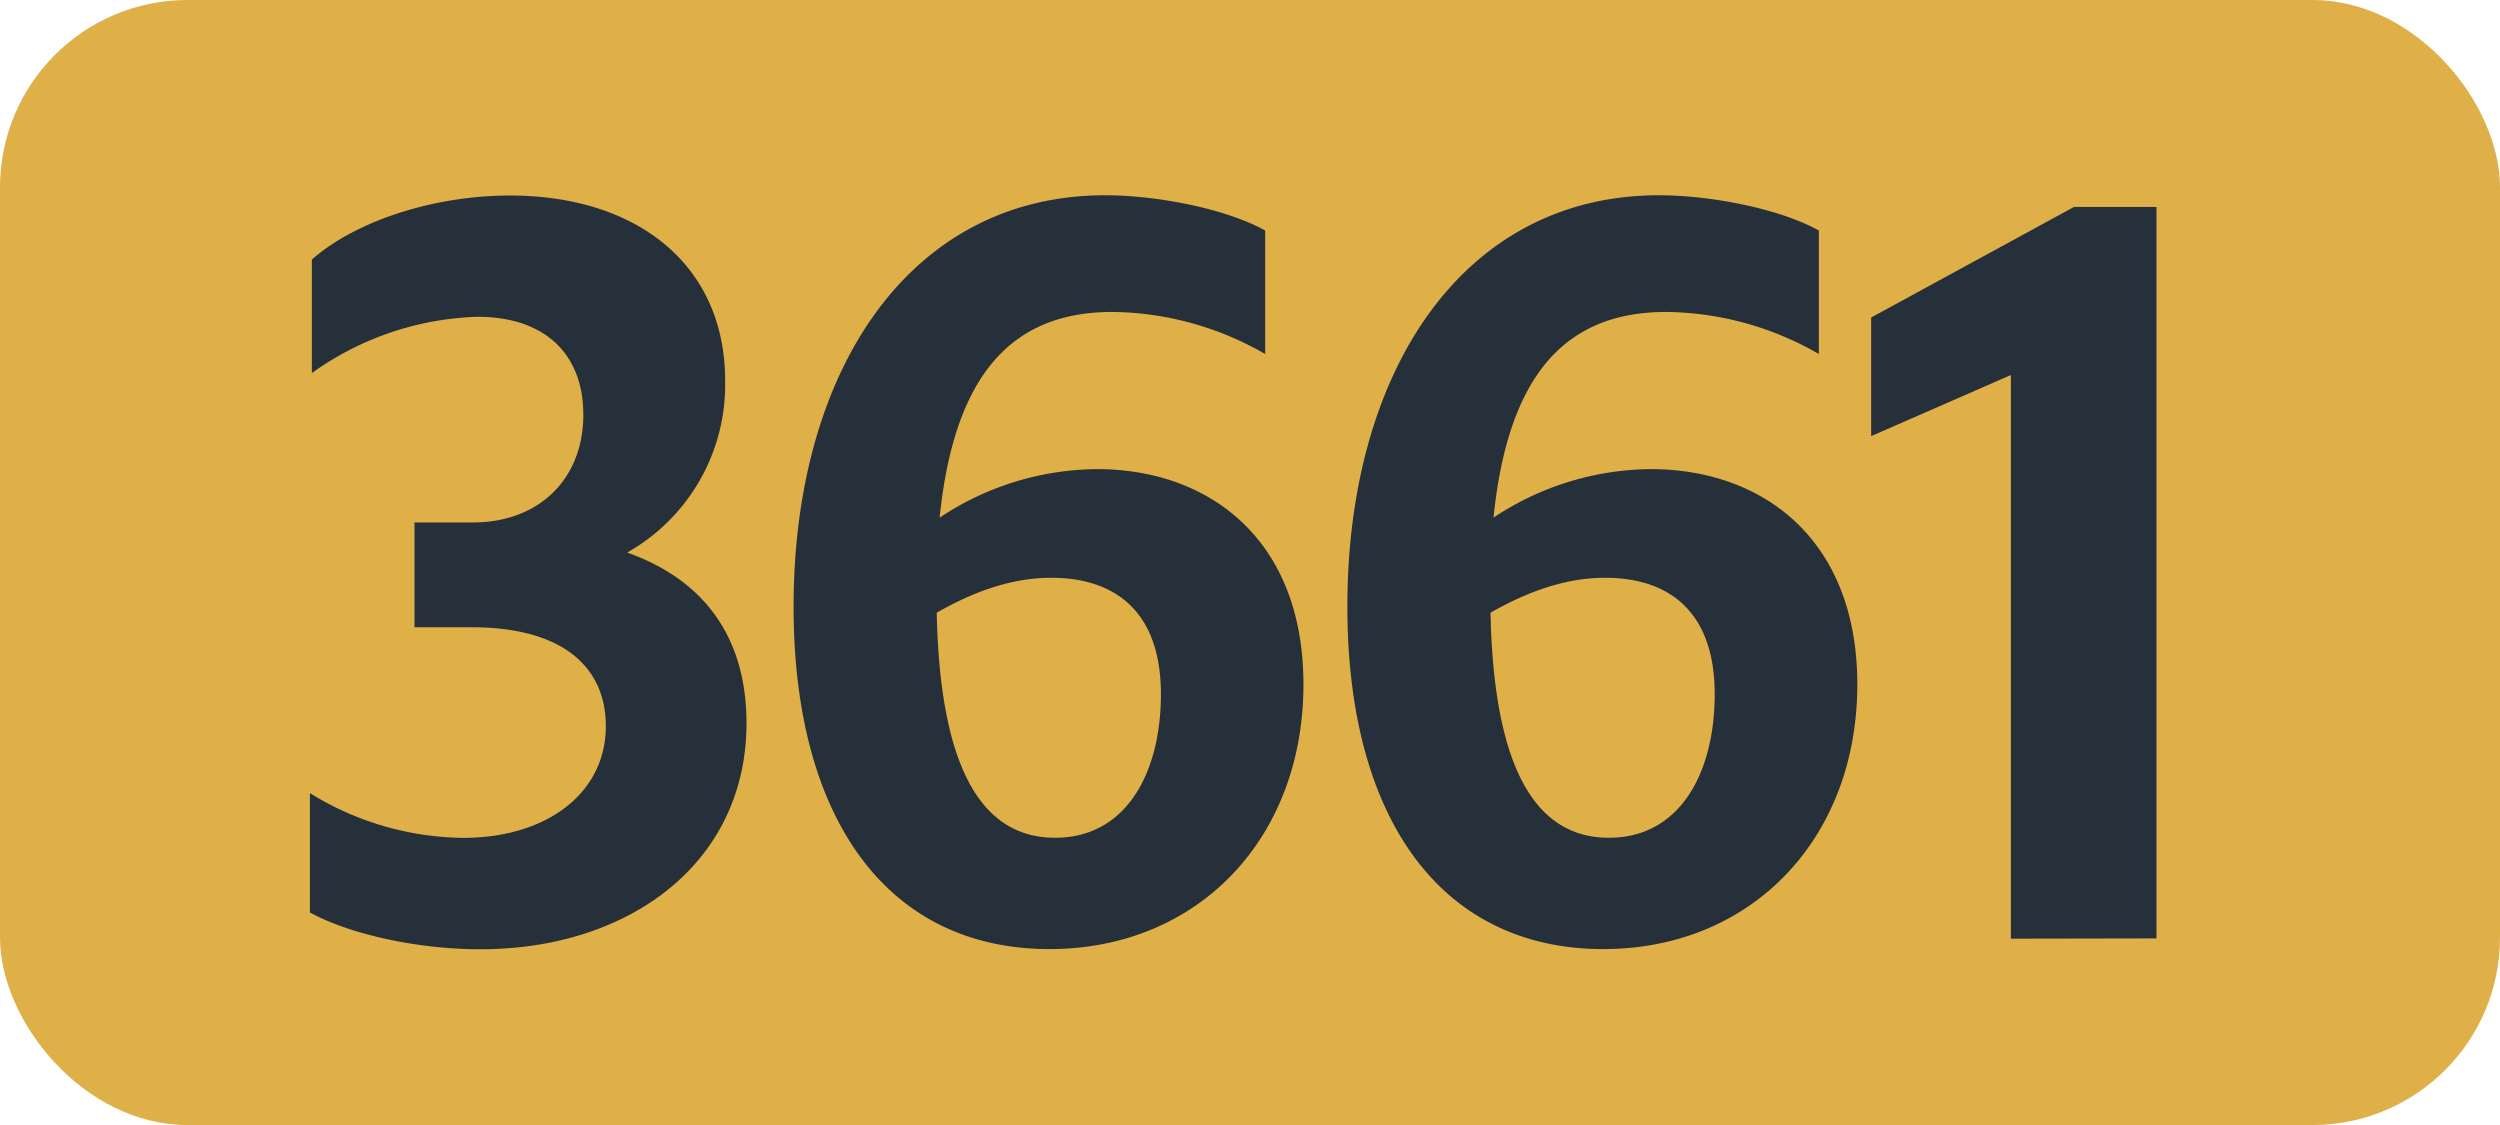
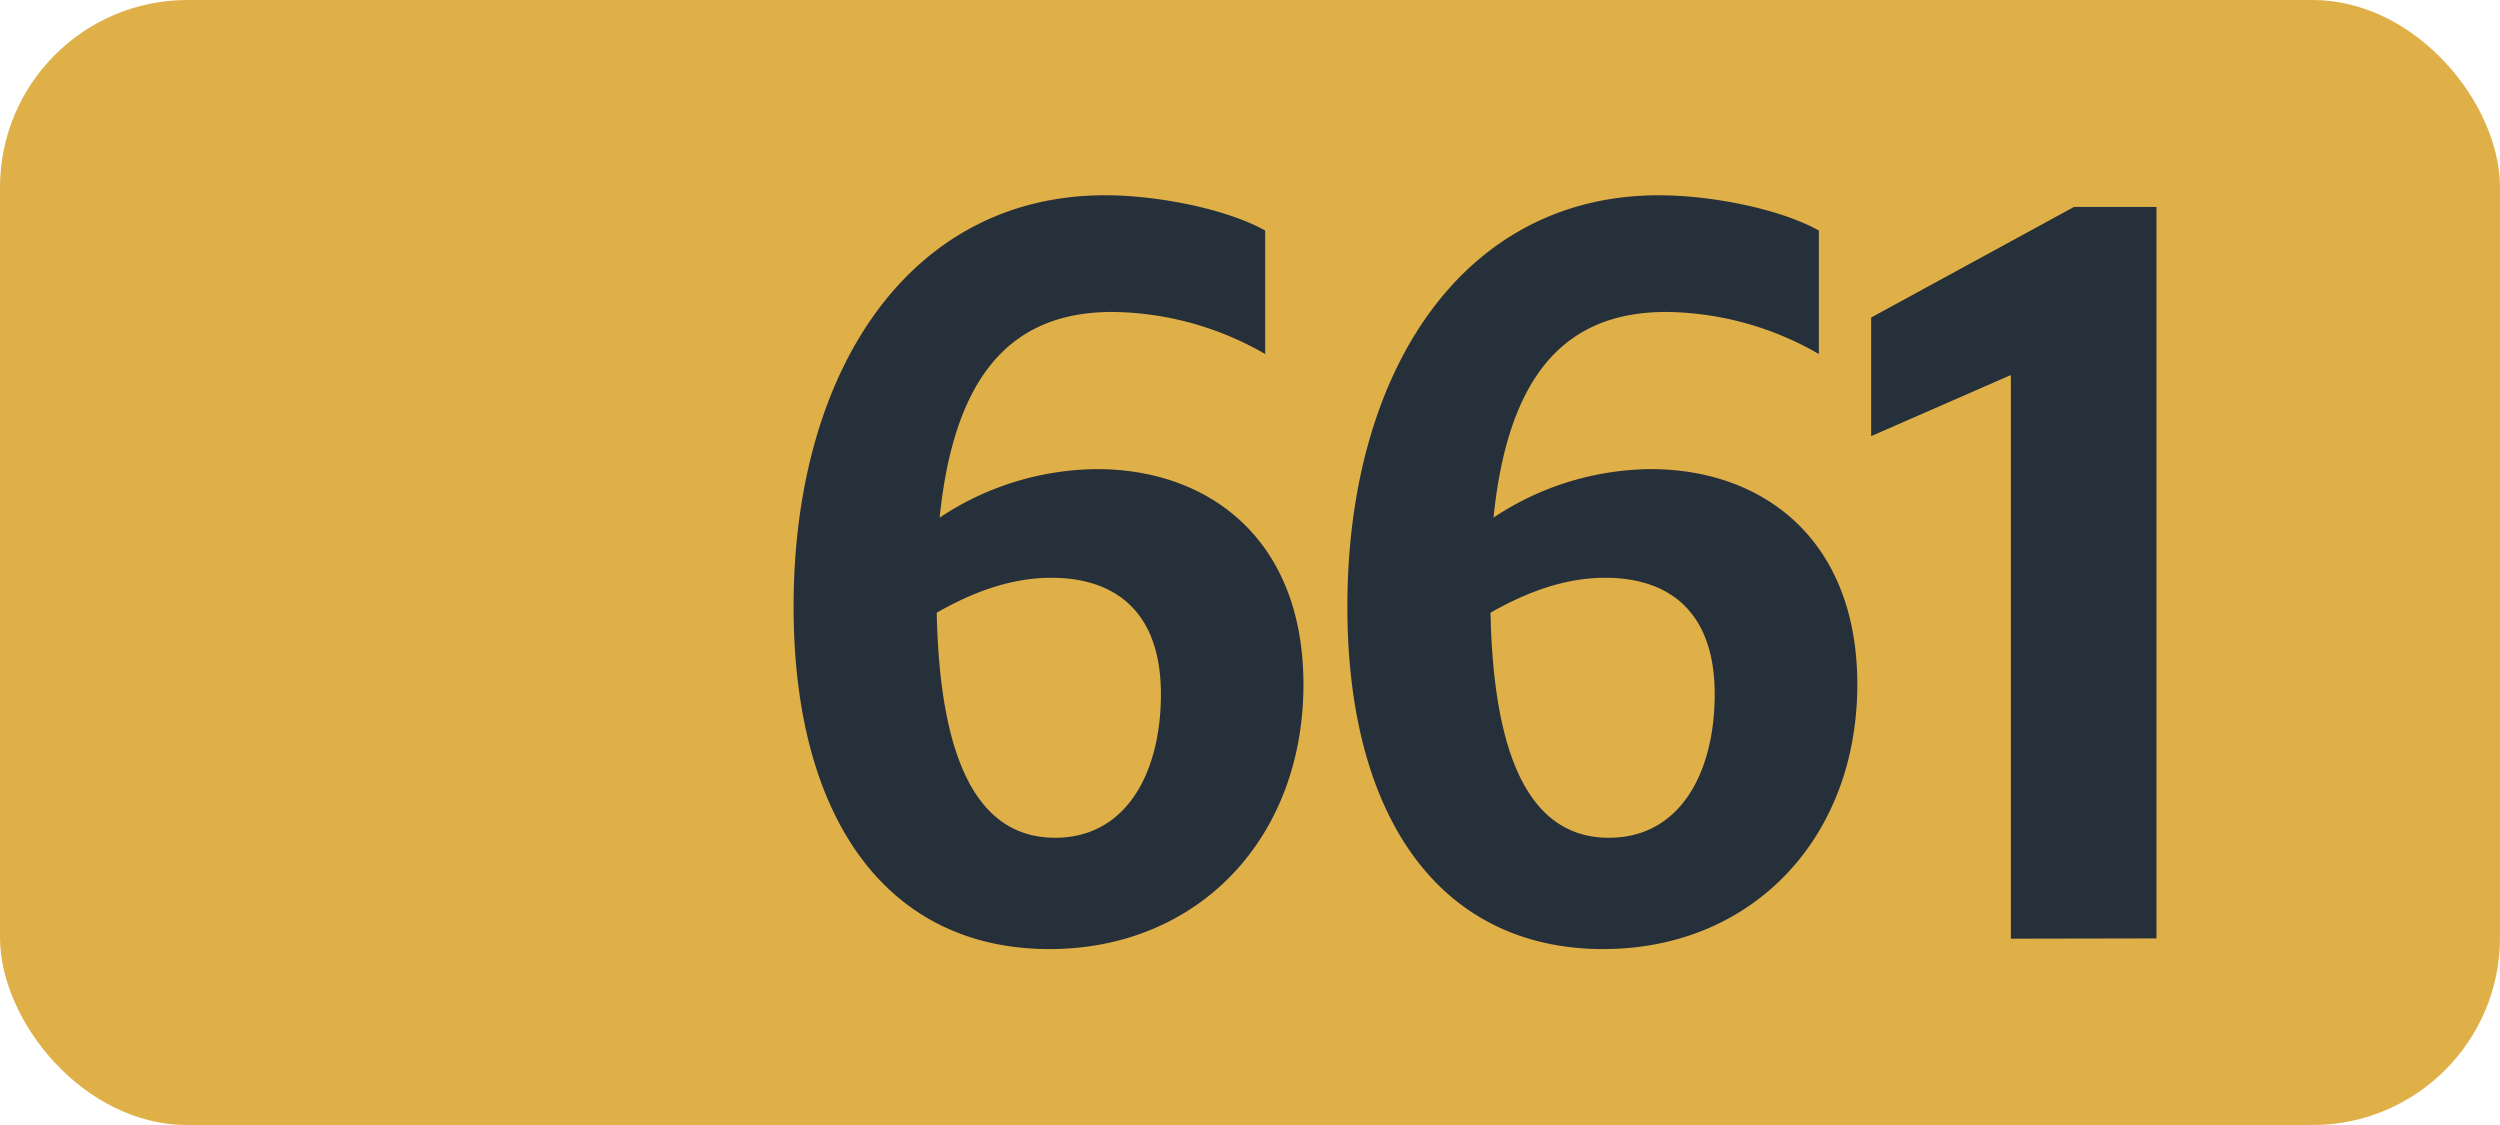
<svg xmlns="http://www.w3.org/2000/svg" id="Calque_1" data-name="Calque 1" viewBox="0 0 283.46 127.56">
  <defs>
    <style>.cls-1{fill:#dfaf48;}.cls-2{fill:#26303b;}.cls-3{fill:none;stroke:#1d1d1b;stroke-miterlimit:10;stroke-width:0.1px;stroke-dasharray:1.2;}</style>
  </defs>
  <rect class="cls-1" width="283.46" height="127.56" rx="21.26" />
-   <path class="cls-2" d="M35.14,103.46V89.93A33.63,33.63,0,0,0,52.52,95C62,95,68.69,89.93,68.69,82.34c0-7-5.28-11.22-15.18-11.22H47V59.24h6.6c7.59,0,12.54-5,12.54-12.21,0-6.93-4.4-11.11-12-11.11A33.9,33.9,0,0,0,35.36,42.3V29.43c5-4.4,13.86-7.26,22.44-7.26,14.52,0,24.42,7.92,24.42,21A21.85,21.85,0,0,1,71.11,62.65C79.8,65.73,84.64,72.22,84.64,82c0,15.84-13.31,25.63-30.14,25.63C47.24,107.64,39.54,105.88,35.14,103.46Z" />
  <path class="cls-2" d="M126.13,35.37c-11.44,0-17.94,7.15-19.59,23.32a32.6,32.6,0,0,1,17.82-5.5c12.77,0,23.43,8,23.43,24.42,0,17.38-11.87,30-28.81,30-18.27,0-29-14.63-29-38.83,0-26.84,13.2-46.64,35.32-46.64,5.94,0,13.75,1.54,18.15,4v14A35.3,35.3,0,0,0,126.13,35.37Zm-19.92,34.1c.33,16,4.29,25.52,13.42,25.52,8.14,0,12-7.48,12-16.28,0-9.46-5.29-13.2-12.44-13.2C114.46,65.51,110.06,67.27,106.21,69.47Z" />
  <path class="cls-2" d="M188.92,35.37c-11.44,0-17.93,7.15-19.58,23.32a32.6,32.6,0,0,1,17.82-5.5c12.76,0,23.43,8,23.43,24.42,0,17.38-11.88,30-28.82,30-18.26,0-29-14.63-29-38.83,0-26.84,13.2-46.64,35.31-46.64,5.94,0,13.75,1.54,18.15,4v14A35.27,35.27,0,0,0,188.92,35.37ZM169,69.47c.33,16,4.29,25.52,13.42,25.52,8.14,0,12-7.48,12-16.28,0-9.46-5.28-13.2-12.43-13.2C177.26,65.51,172.86,67.27,169,69.47Z" />
  <path class="cls-2" d="M228,106.43V42.52l-15.84,6.93V36l23-12.54h9.35v82.94Z" />
  <path class="cls-3" d="M51.1,36.85" />
-   <path class="cls-3" d="M51.1,0" />
  <path class="cls-3" d="M51.1,36.85" />
-   <path class="cls-3" d="M51.1,0" />
</svg>